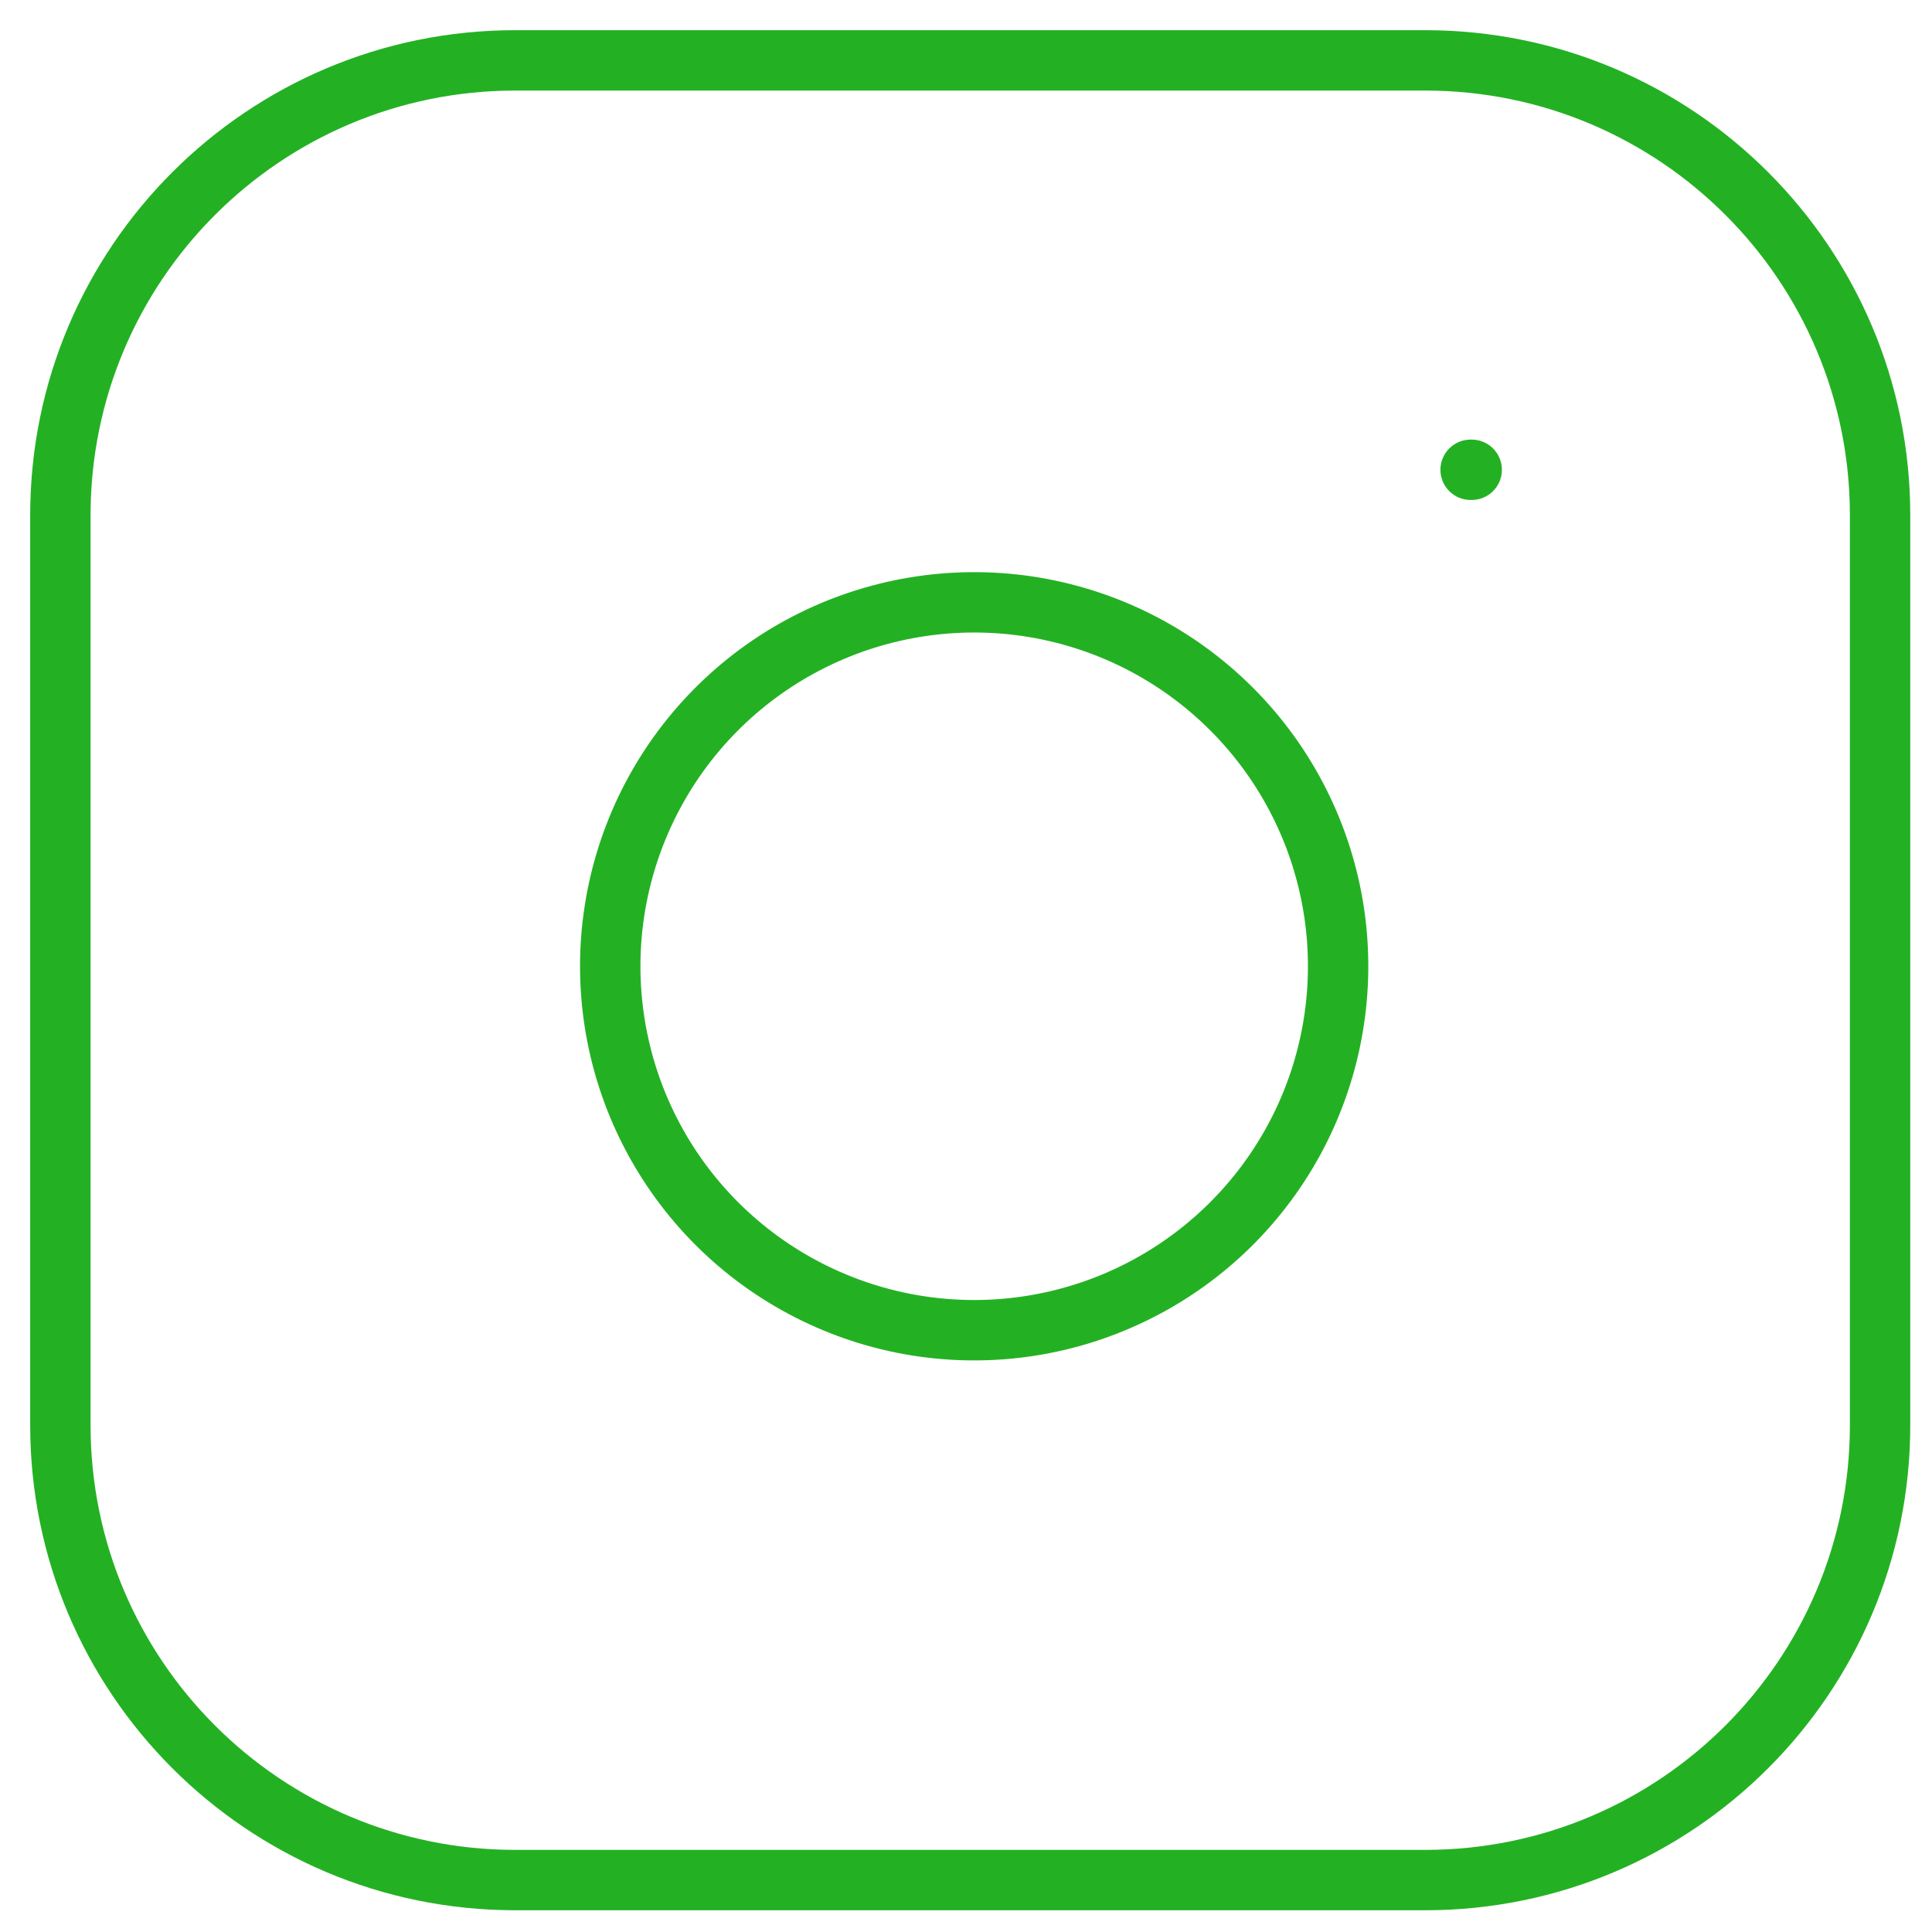
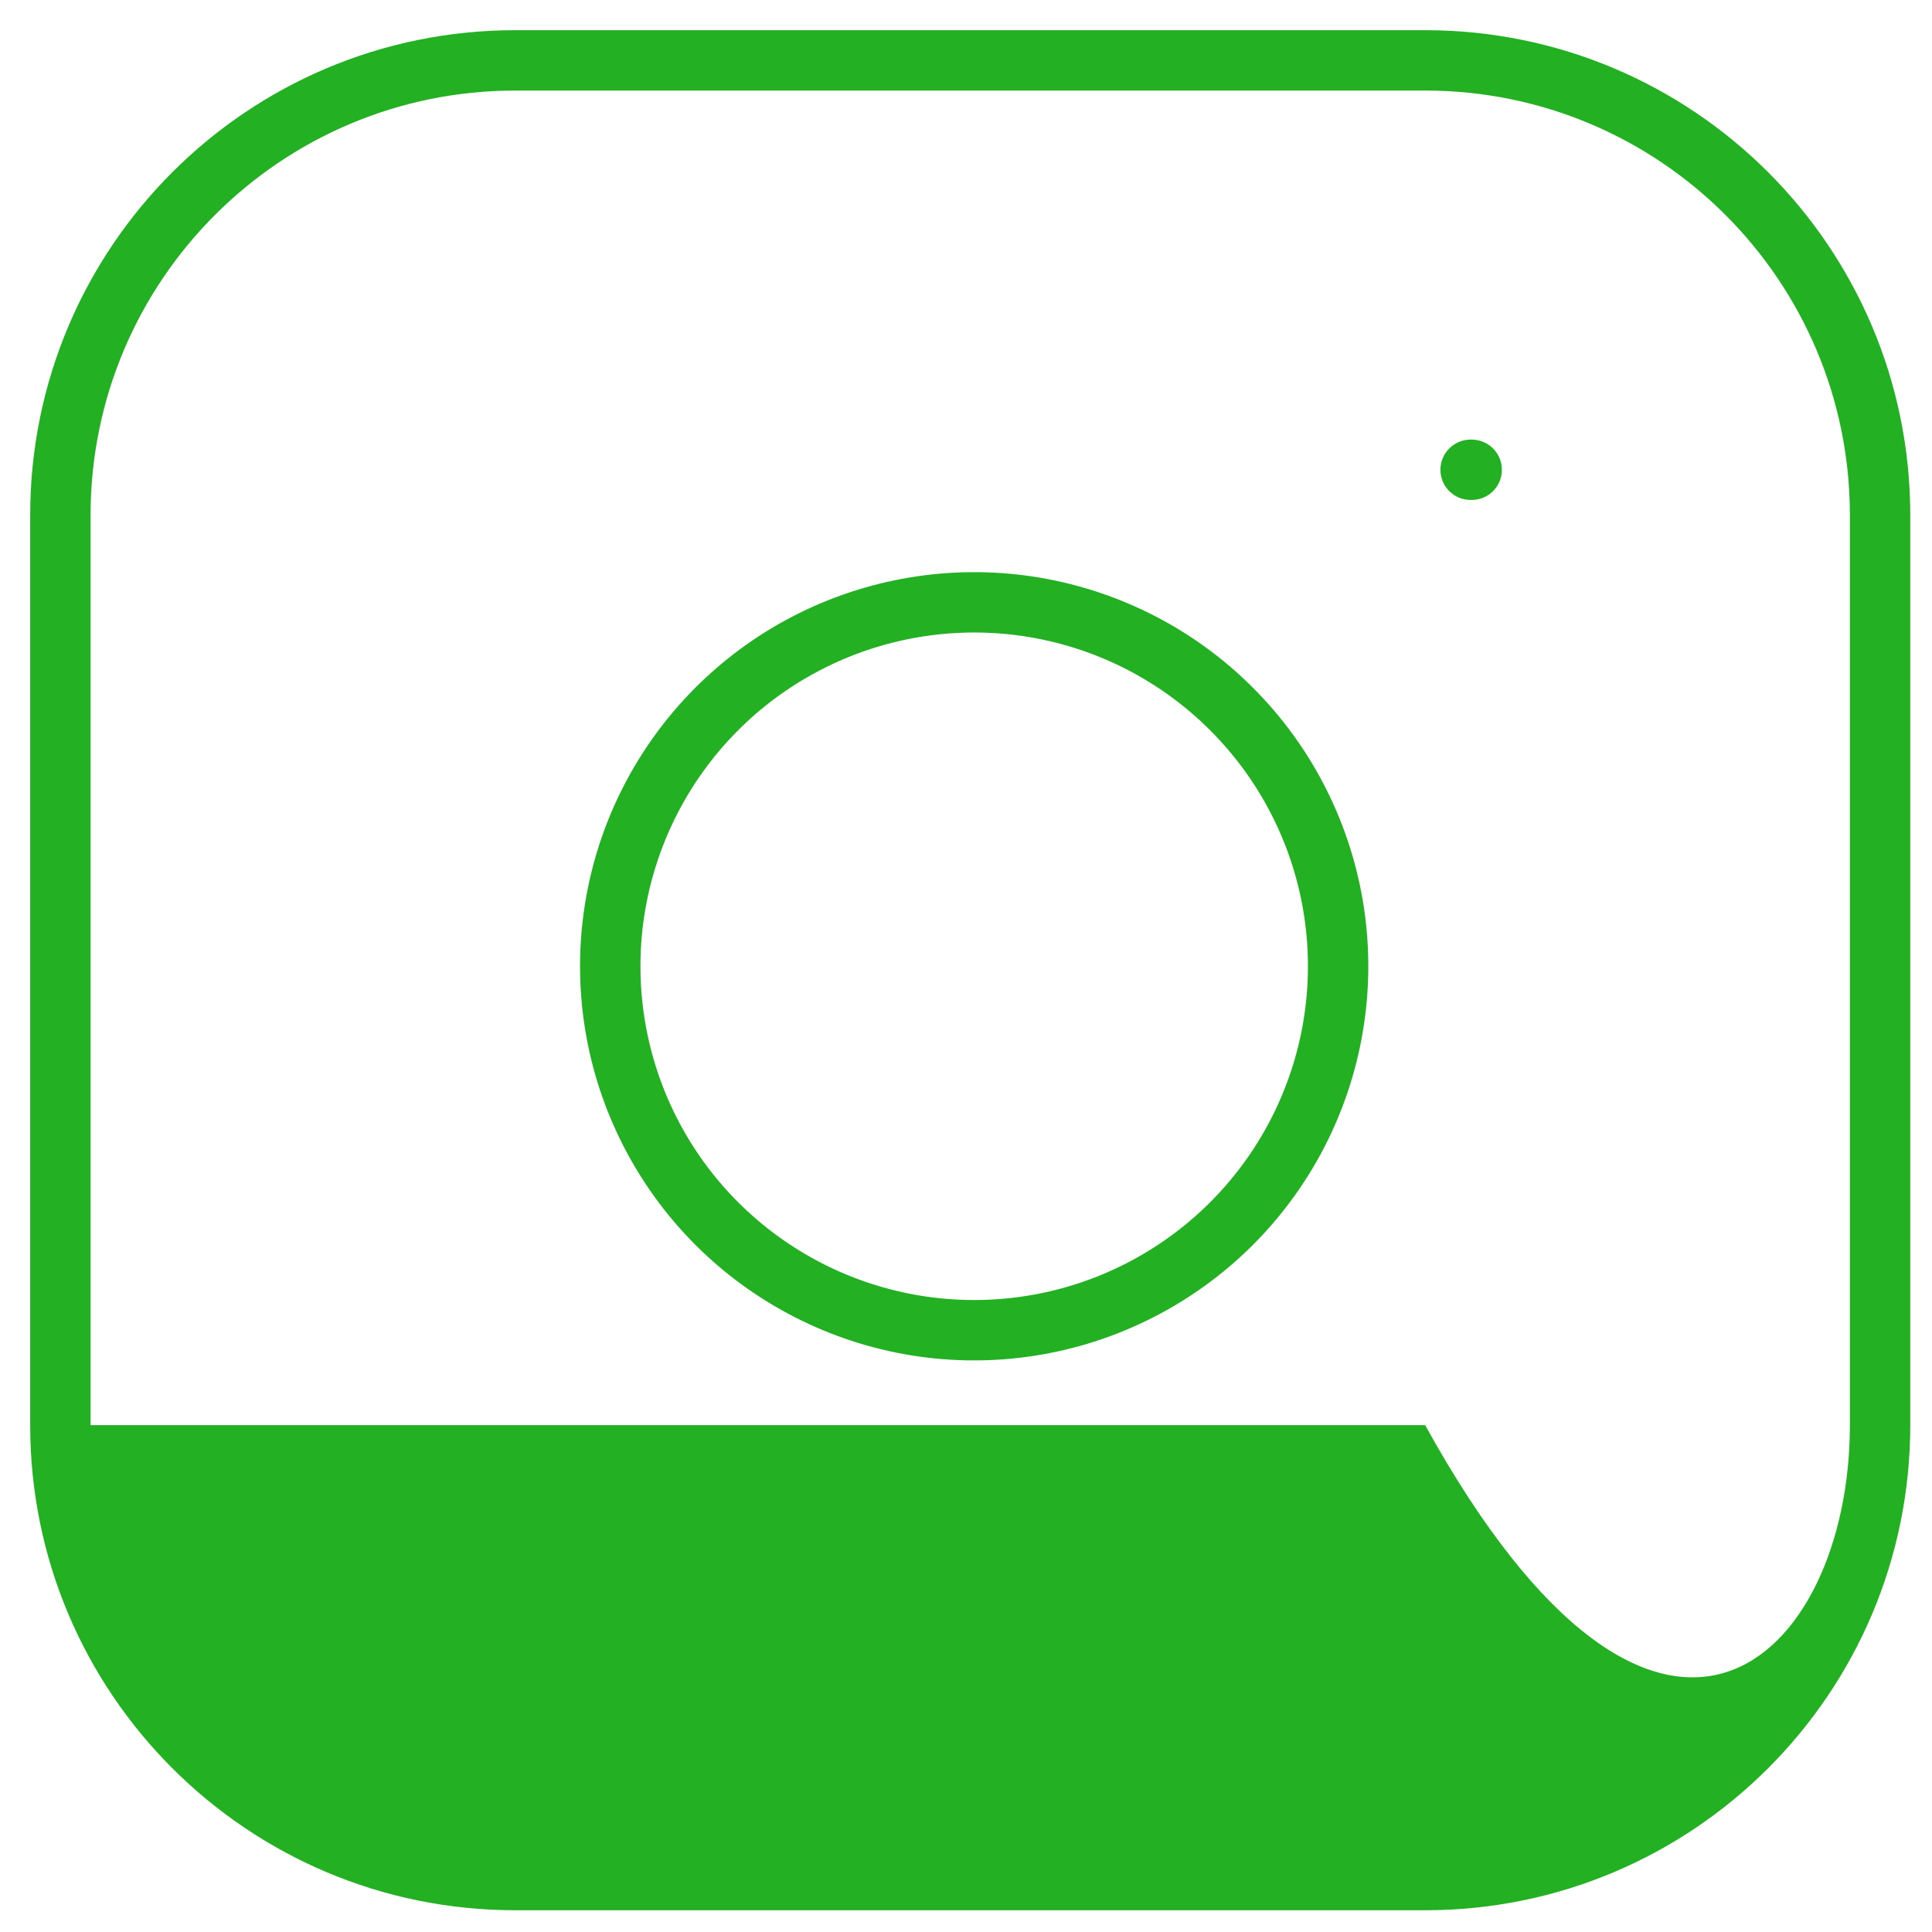
<svg xmlns="http://www.w3.org/2000/svg" aria-hidden="true" width="32" height="32" viewBox="0 0 32 32" fill="none">
-   <path fill-rule="evenodd" clip-rule="evenodd" d="M8.535 1.5C4.65 1.5 1.5 4.65 1.5 8.535V23.605C1.5 27.49 4.65 30.64 8.535 30.64H23.605C27.49 30.64 30.64 27.49 30.64 23.605V8.535C30.64 4.65 27.49 1.5 23.605 1.5H8.535ZM0.5 8.535C0.5 4.097 4.097 0.5 8.535 0.5H23.605C28.043 0.5 31.64 4.097 31.64 8.535V23.605C31.64 28.043 28.043 31.64 23.605 31.64H8.535C4.097 31.64 0.5 28.043 0.5 23.605V8.535ZM16.946 10.536C15.796 10.366 14.621 10.562 13.589 11.098C12.557 11.633 11.72 12.48 11.198 13.519C10.675 14.558 10.493 15.735 10.678 16.883C10.862 18.031 11.404 19.091 12.226 19.913C13.049 20.735 14.109 21.277 15.257 21.462C16.405 21.647 17.582 21.465 18.621 20.942C19.659 20.419 20.507 19.582 21.042 18.55C21.578 17.518 21.774 16.344 21.604 15.194C21.43 14.02 20.883 12.934 20.044 12.096C19.206 11.257 18.119 10.71 16.946 10.536ZM13.129 10.21C14.348 9.578 15.735 9.346 17.093 9.547C18.478 9.753 19.761 10.398 20.751 11.389C21.742 12.379 22.387 13.662 22.593 15.047C22.794 16.405 22.562 17.792 21.93 19.011C21.297 20.23 20.297 21.218 19.07 21.835C17.844 22.453 16.454 22.668 15.098 22.45C13.743 22.231 12.49 21.591 11.519 20.62C10.549 19.649 9.908 18.397 9.69 17.041C9.472 15.686 9.687 14.296 10.304 13.069C10.922 11.843 11.91 10.842 13.129 10.21ZM24.358 7.281C24.082 7.281 23.858 7.505 23.858 7.781C23.858 8.058 24.082 8.281 24.358 8.281H24.376C24.652 8.281 24.876 8.058 24.876 7.781C24.876 7.505 24.652 7.281 24.376 7.281H24.358Z" fill="#23B123" />
+   <path fill-rule="evenodd" clip-rule="evenodd" d="M8.535 1.5C4.65 1.5 1.5 4.65 1.5 8.535V23.605H23.605C27.49 30.64 30.64 27.49 30.64 23.605V8.535C30.64 4.65 27.49 1.5 23.605 1.5H8.535ZM0.5 8.535C0.5 4.097 4.097 0.5 8.535 0.5H23.605C28.043 0.5 31.64 4.097 31.64 8.535V23.605C31.64 28.043 28.043 31.64 23.605 31.64H8.535C4.097 31.64 0.5 28.043 0.5 23.605V8.535ZM16.946 10.536C15.796 10.366 14.621 10.562 13.589 11.098C12.557 11.633 11.72 12.48 11.198 13.519C10.675 14.558 10.493 15.735 10.678 16.883C10.862 18.031 11.404 19.091 12.226 19.913C13.049 20.735 14.109 21.277 15.257 21.462C16.405 21.647 17.582 21.465 18.621 20.942C19.659 20.419 20.507 19.582 21.042 18.55C21.578 17.518 21.774 16.344 21.604 15.194C21.43 14.02 20.883 12.934 20.044 12.096C19.206 11.257 18.119 10.71 16.946 10.536ZM13.129 10.21C14.348 9.578 15.735 9.346 17.093 9.547C18.478 9.753 19.761 10.398 20.751 11.389C21.742 12.379 22.387 13.662 22.593 15.047C22.794 16.405 22.562 17.792 21.93 19.011C21.297 20.23 20.297 21.218 19.07 21.835C17.844 22.453 16.454 22.668 15.098 22.45C13.743 22.231 12.49 21.591 11.519 20.62C10.549 19.649 9.908 18.397 9.69 17.041C9.472 15.686 9.687 14.296 10.304 13.069C10.922 11.843 11.91 10.842 13.129 10.21ZM24.358 7.281C24.082 7.281 23.858 7.505 23.858 7.781C23.858 8.058 24.082 8.281 24.358 8.281H24.376C24.652 8.281 24.876 8.058 24.876 7.781C24.876 7.505 24.652 7.281 24.376 7.281H24.358Z" fill="#23B123" />
</svg>